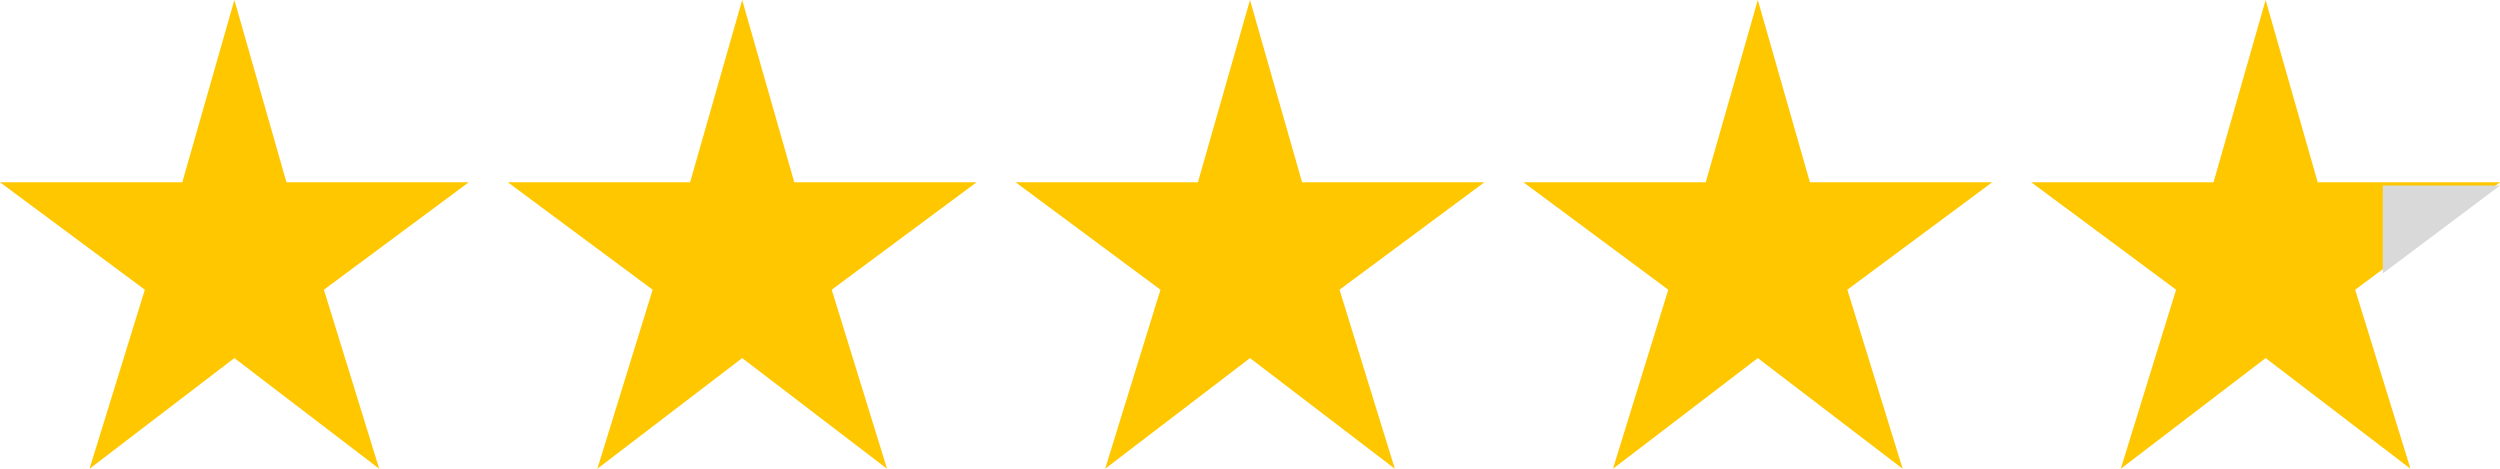
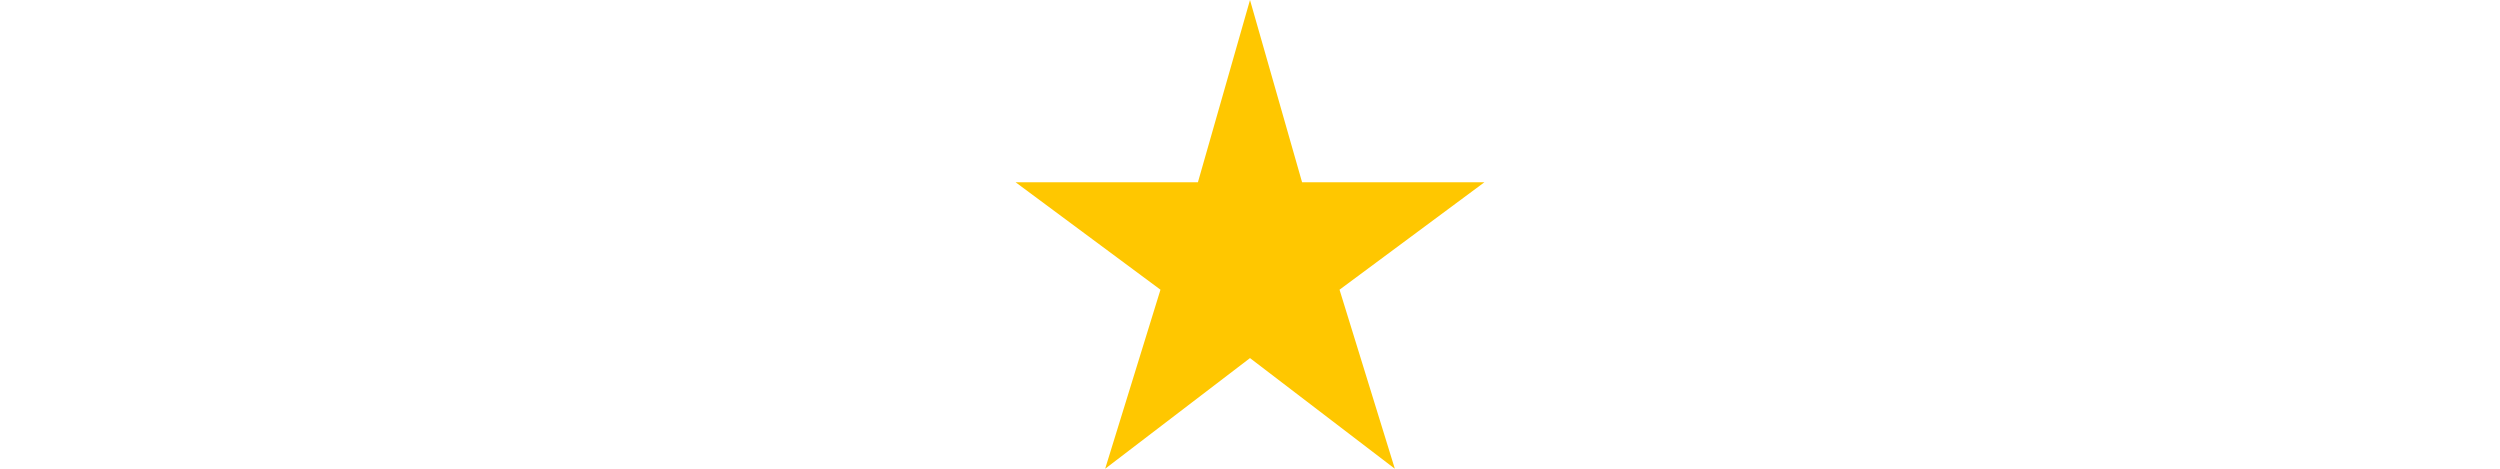
<svg xmlns="http://www.w3.org/2000/svg" width="128" height="24" viewBox="0 0 128 24" fill="none">
  <g clip-path="url(#clip0_2470_113146)">
-     <path d="M12 0L14.667 9.333H24L16.584 14.833L19.416 24L12 18.334L4.584 24L7.416 14.833L0 9.333H9.333L12 0Z" fill="#FFC700" />
-   </g>
+     </g>
  <g clip-path="url(#clip1_2470_113146)">
-     <path d="M38 0L40.667 9.333H50L42.584 14.833L45.416 24L38 18.334L30.584 24L33.416 14.833L26 9.333H35.333L38 0Z" fill="#FFC700" />
-   </g>
+     </g>
  <g clip-path="url(#clip2_2470_113146)">
    <path d="M64 0L66.667 9.333H76L68.584 14.833L71.416 24L64 18.334L56.584 24L59.416 14.833L52 9.333H61.333L64 0Z" fill="#FFC700" />
  </g>
  <g clip-path="url(#clip3_2470_113146)">
    <path d="M90 0L92.667 9.333H102L94.584 14.833L97.416 24L90 18.334L82.584 24L85.416 14.833L78 9.333H87.333L90 0Z" fill="#FFC700" />
  </g>
  <g clip-path="url(#clip4_2470_113146)">
    <path d="M116 0L118.667 9.333H128L120.584 14.833L123.416 24L116 18.334L108.584 24L111.416 14.833L104 9.333H113.333L116 0Z" fill="#FFC700" />
    <path d="M122 9.5H128L122 14V9.5Z" fill="#D9D9D9" />
  </g>
  <defs>
    <clipPath id="clip0_2470_113146">
-       <rect width="24" height="24" fill="white" />
-     </clipPath>
+       </clipPath>
    <clipPath id="clip1_2470_113146">
      <rect width="24" height="24" fill="white" transform="translate(26)" />
    </clipPath>
    <clipPath id="clip2_2470_113146">
      <rect width="24" height="24" fill="white" transform="translate(52)" />
    </clipPath>
    <clipPath id="clip3_2470_113146">
-       <rect width="24" height="24" fill="white" transform="translate(78)" />
-     </clipPath>
+       </clipPath>
    <clipPath id="clip4_2470_113146">
-       <rect width="24" height="24" fill="white" transform="translate(104)" />
-     </clipPath>
+       </clipPath>
  </defs>
</svg>